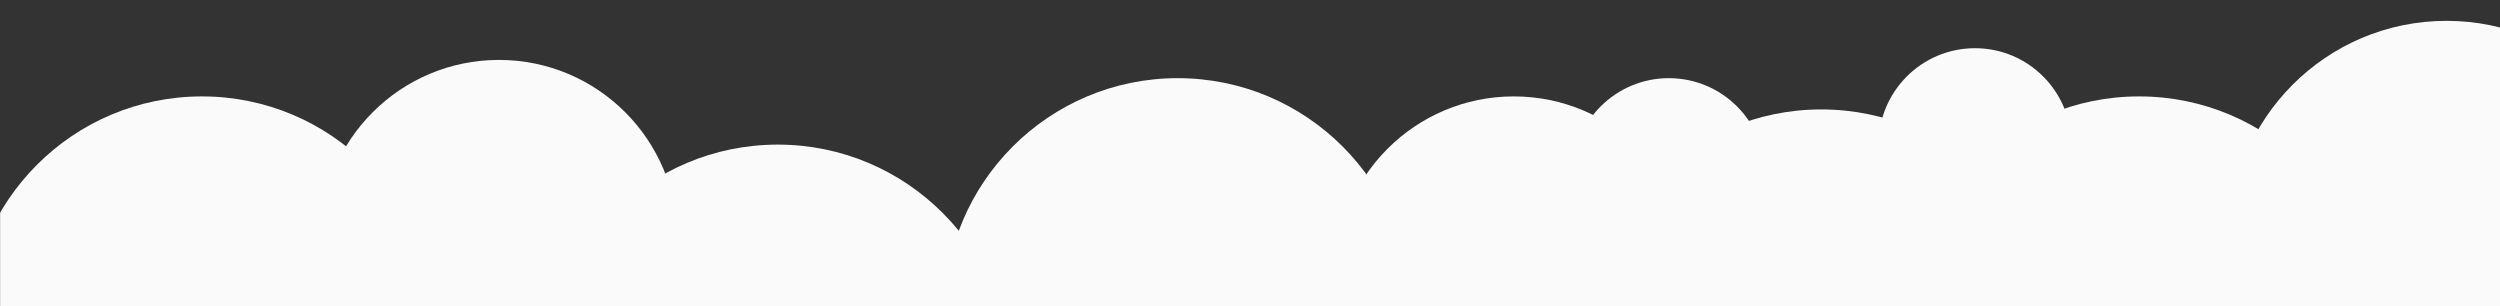
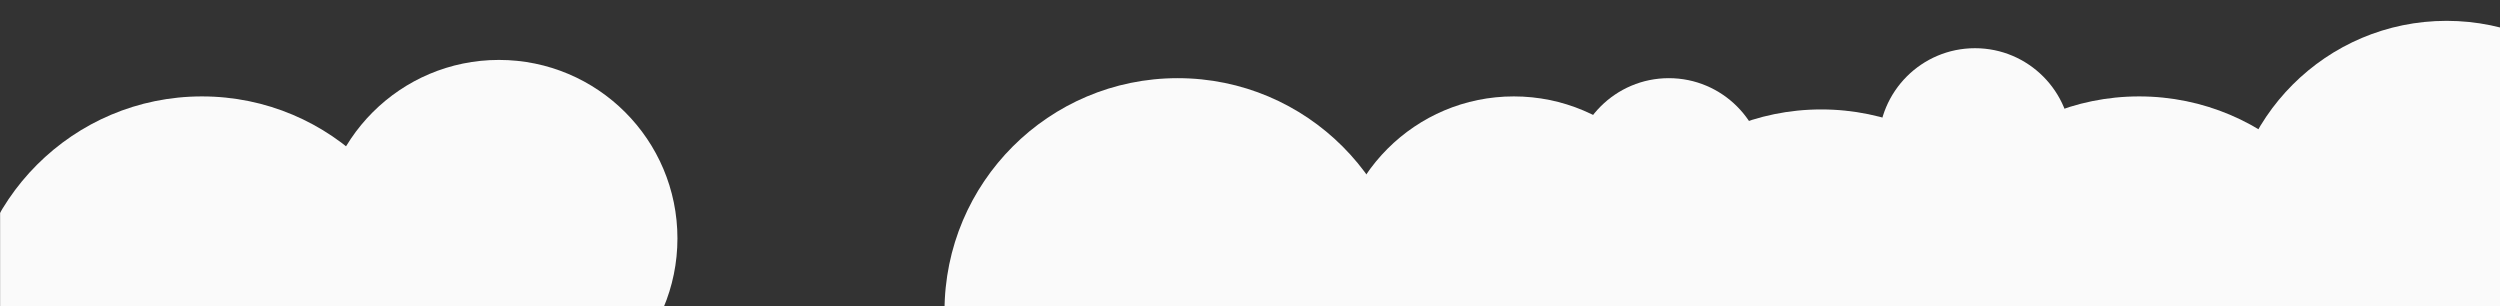
<svg xmlns="http://www.w3.org/2000/svg" width="1919" height="235" fill="none">
  <rect width="100%" height="100%" fill="#333333" stroke="none" />
  <mask id="a" style="mask-type:alpha" maskUnits="userSpaceOnUse" x="0" y="0" width="1920" height="235">
    <path fill="#F6F6F6" d="M0 0h1920v235H0z" />
  </mask>
  <g mask="url(#a)" fill="#FAFAFA">
    <circle cx="155" cy="253" r="179" />
    <circle cx="1642" cy="253" r="179" />
-     <circle cx="597" cy="290" r="179" />
    <circle cx="904" cy="239" r="179" />
    <circle cx="383" cy="183" r="137" />
    <circle cx="1878" cy="183" r="167" />
    <circle cx="1162" cy="211" r="137" />
    <circle cx="1398" cy="263" r="179" />
    <circle cx="1516" cy="111" r="74" />
    <circle cx="1281" cy="134" r="74" />
  </g>
</svg>